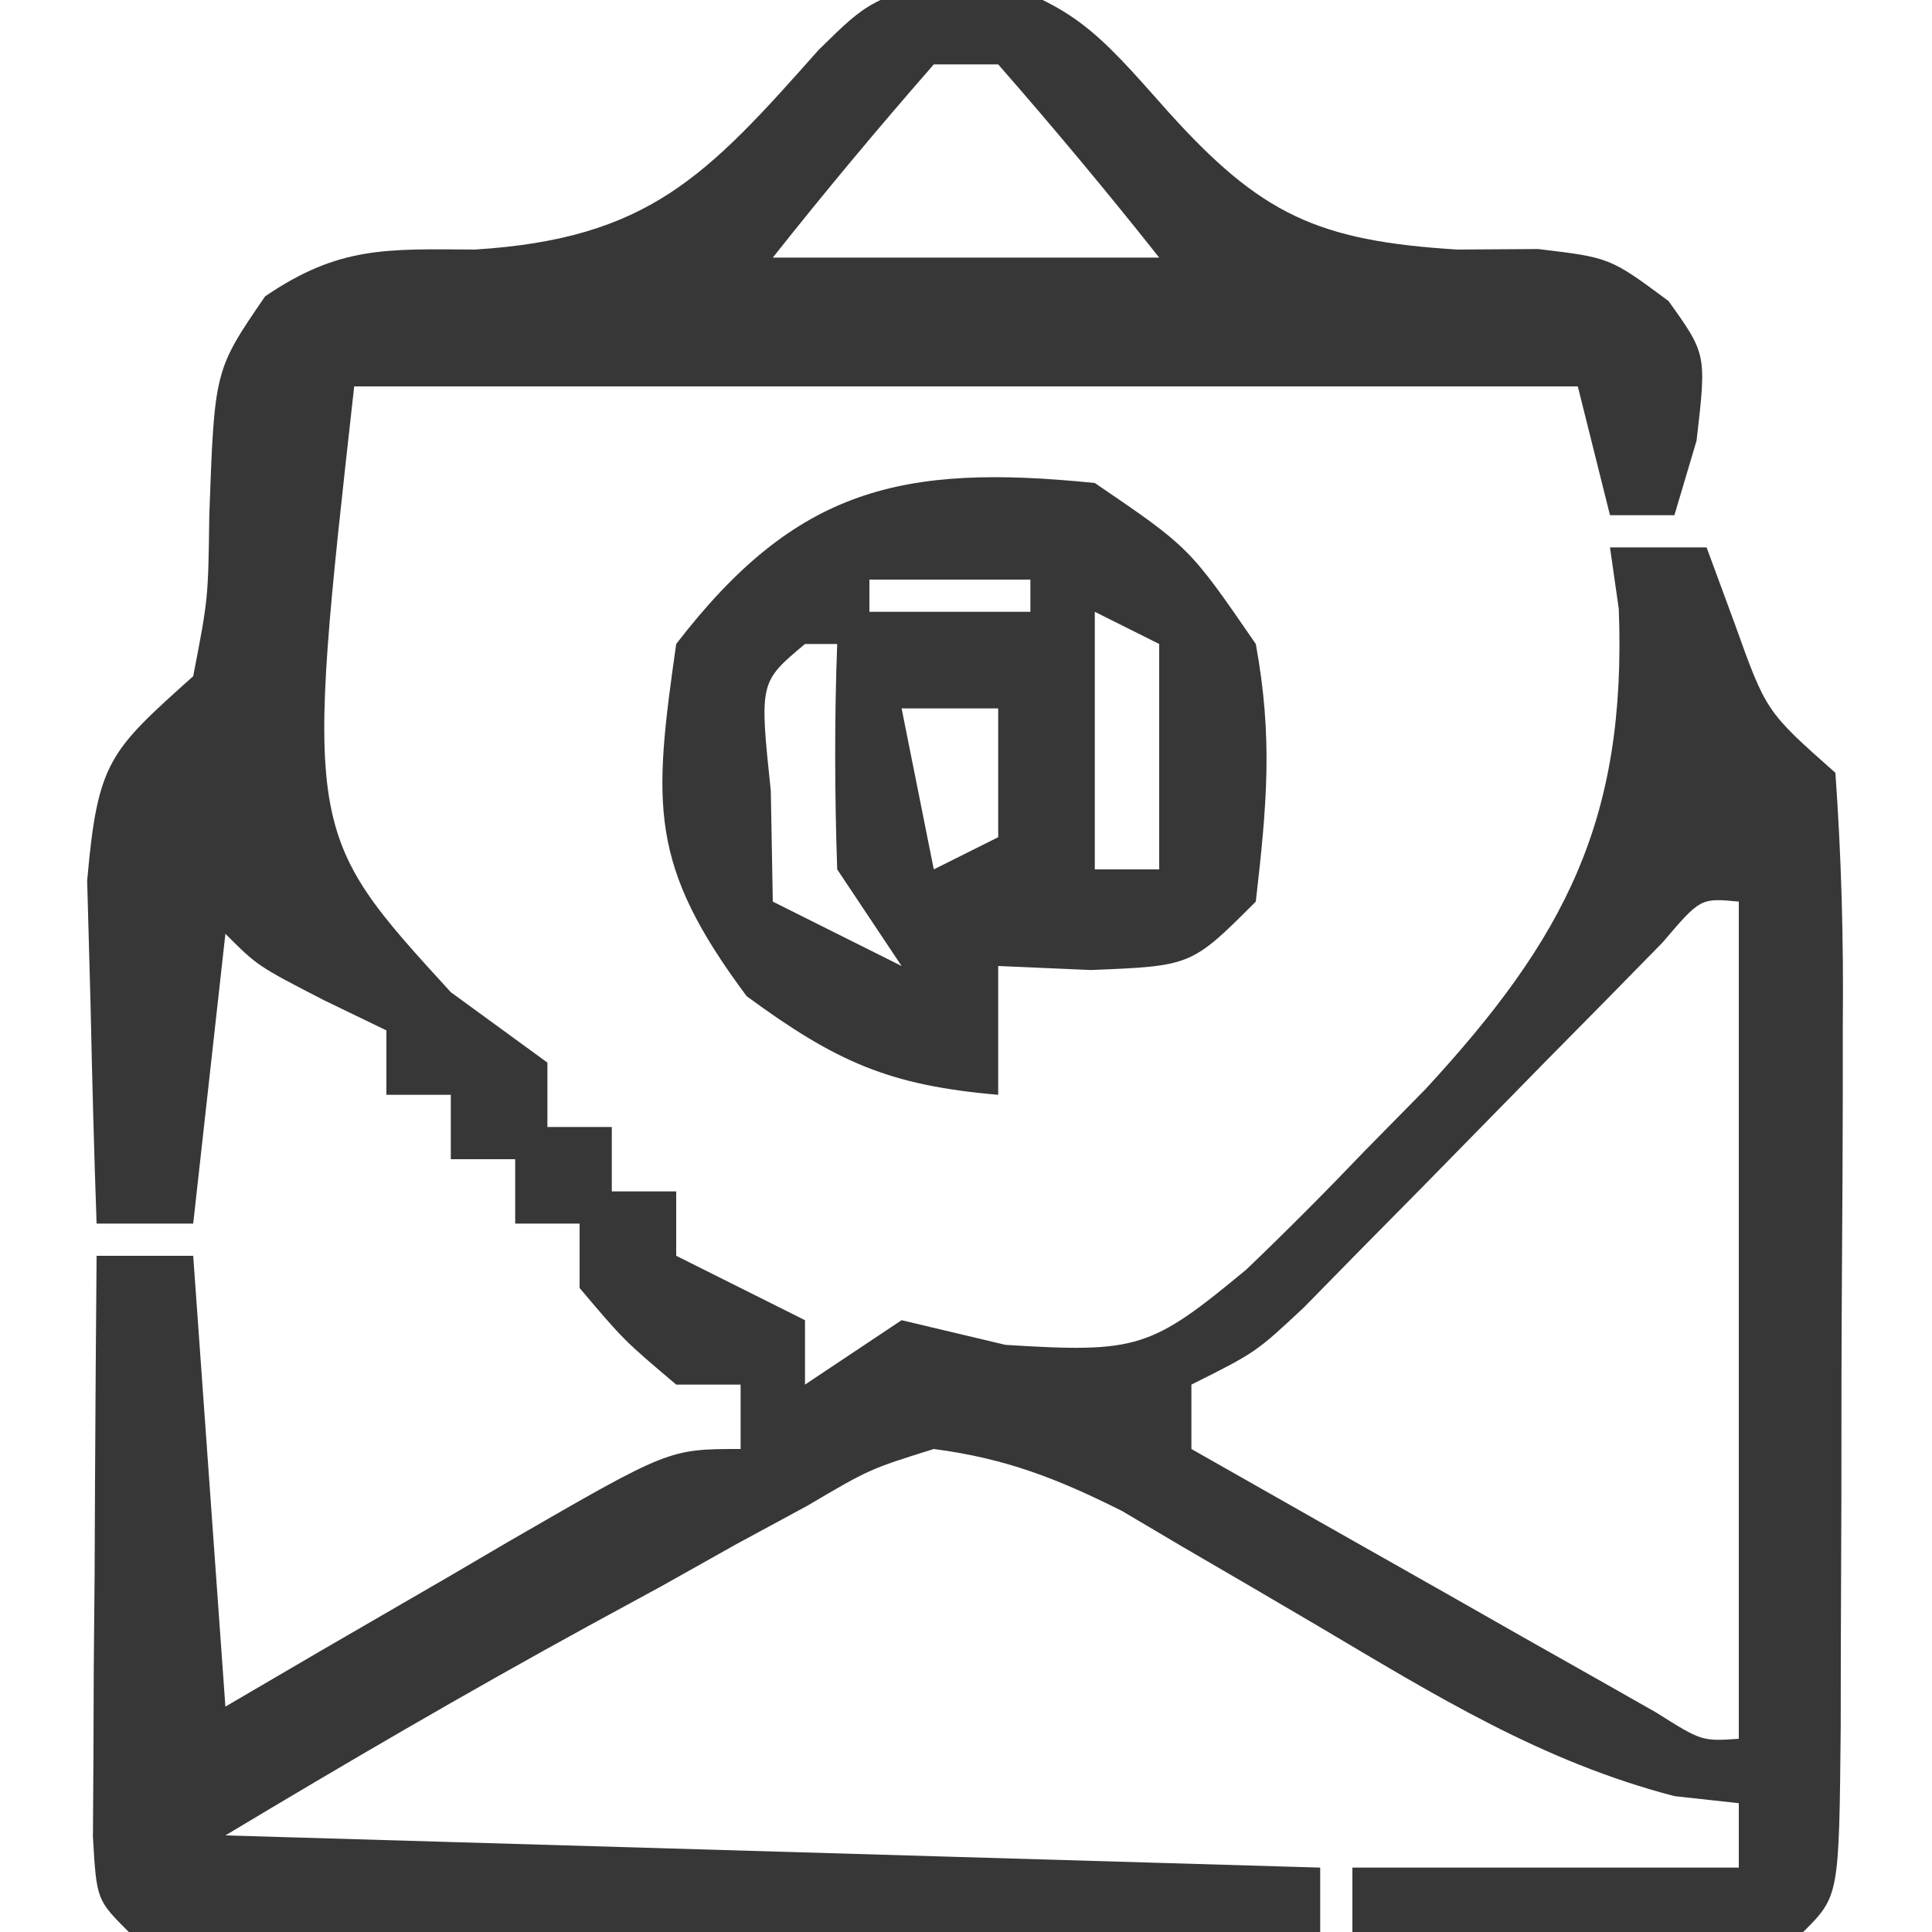
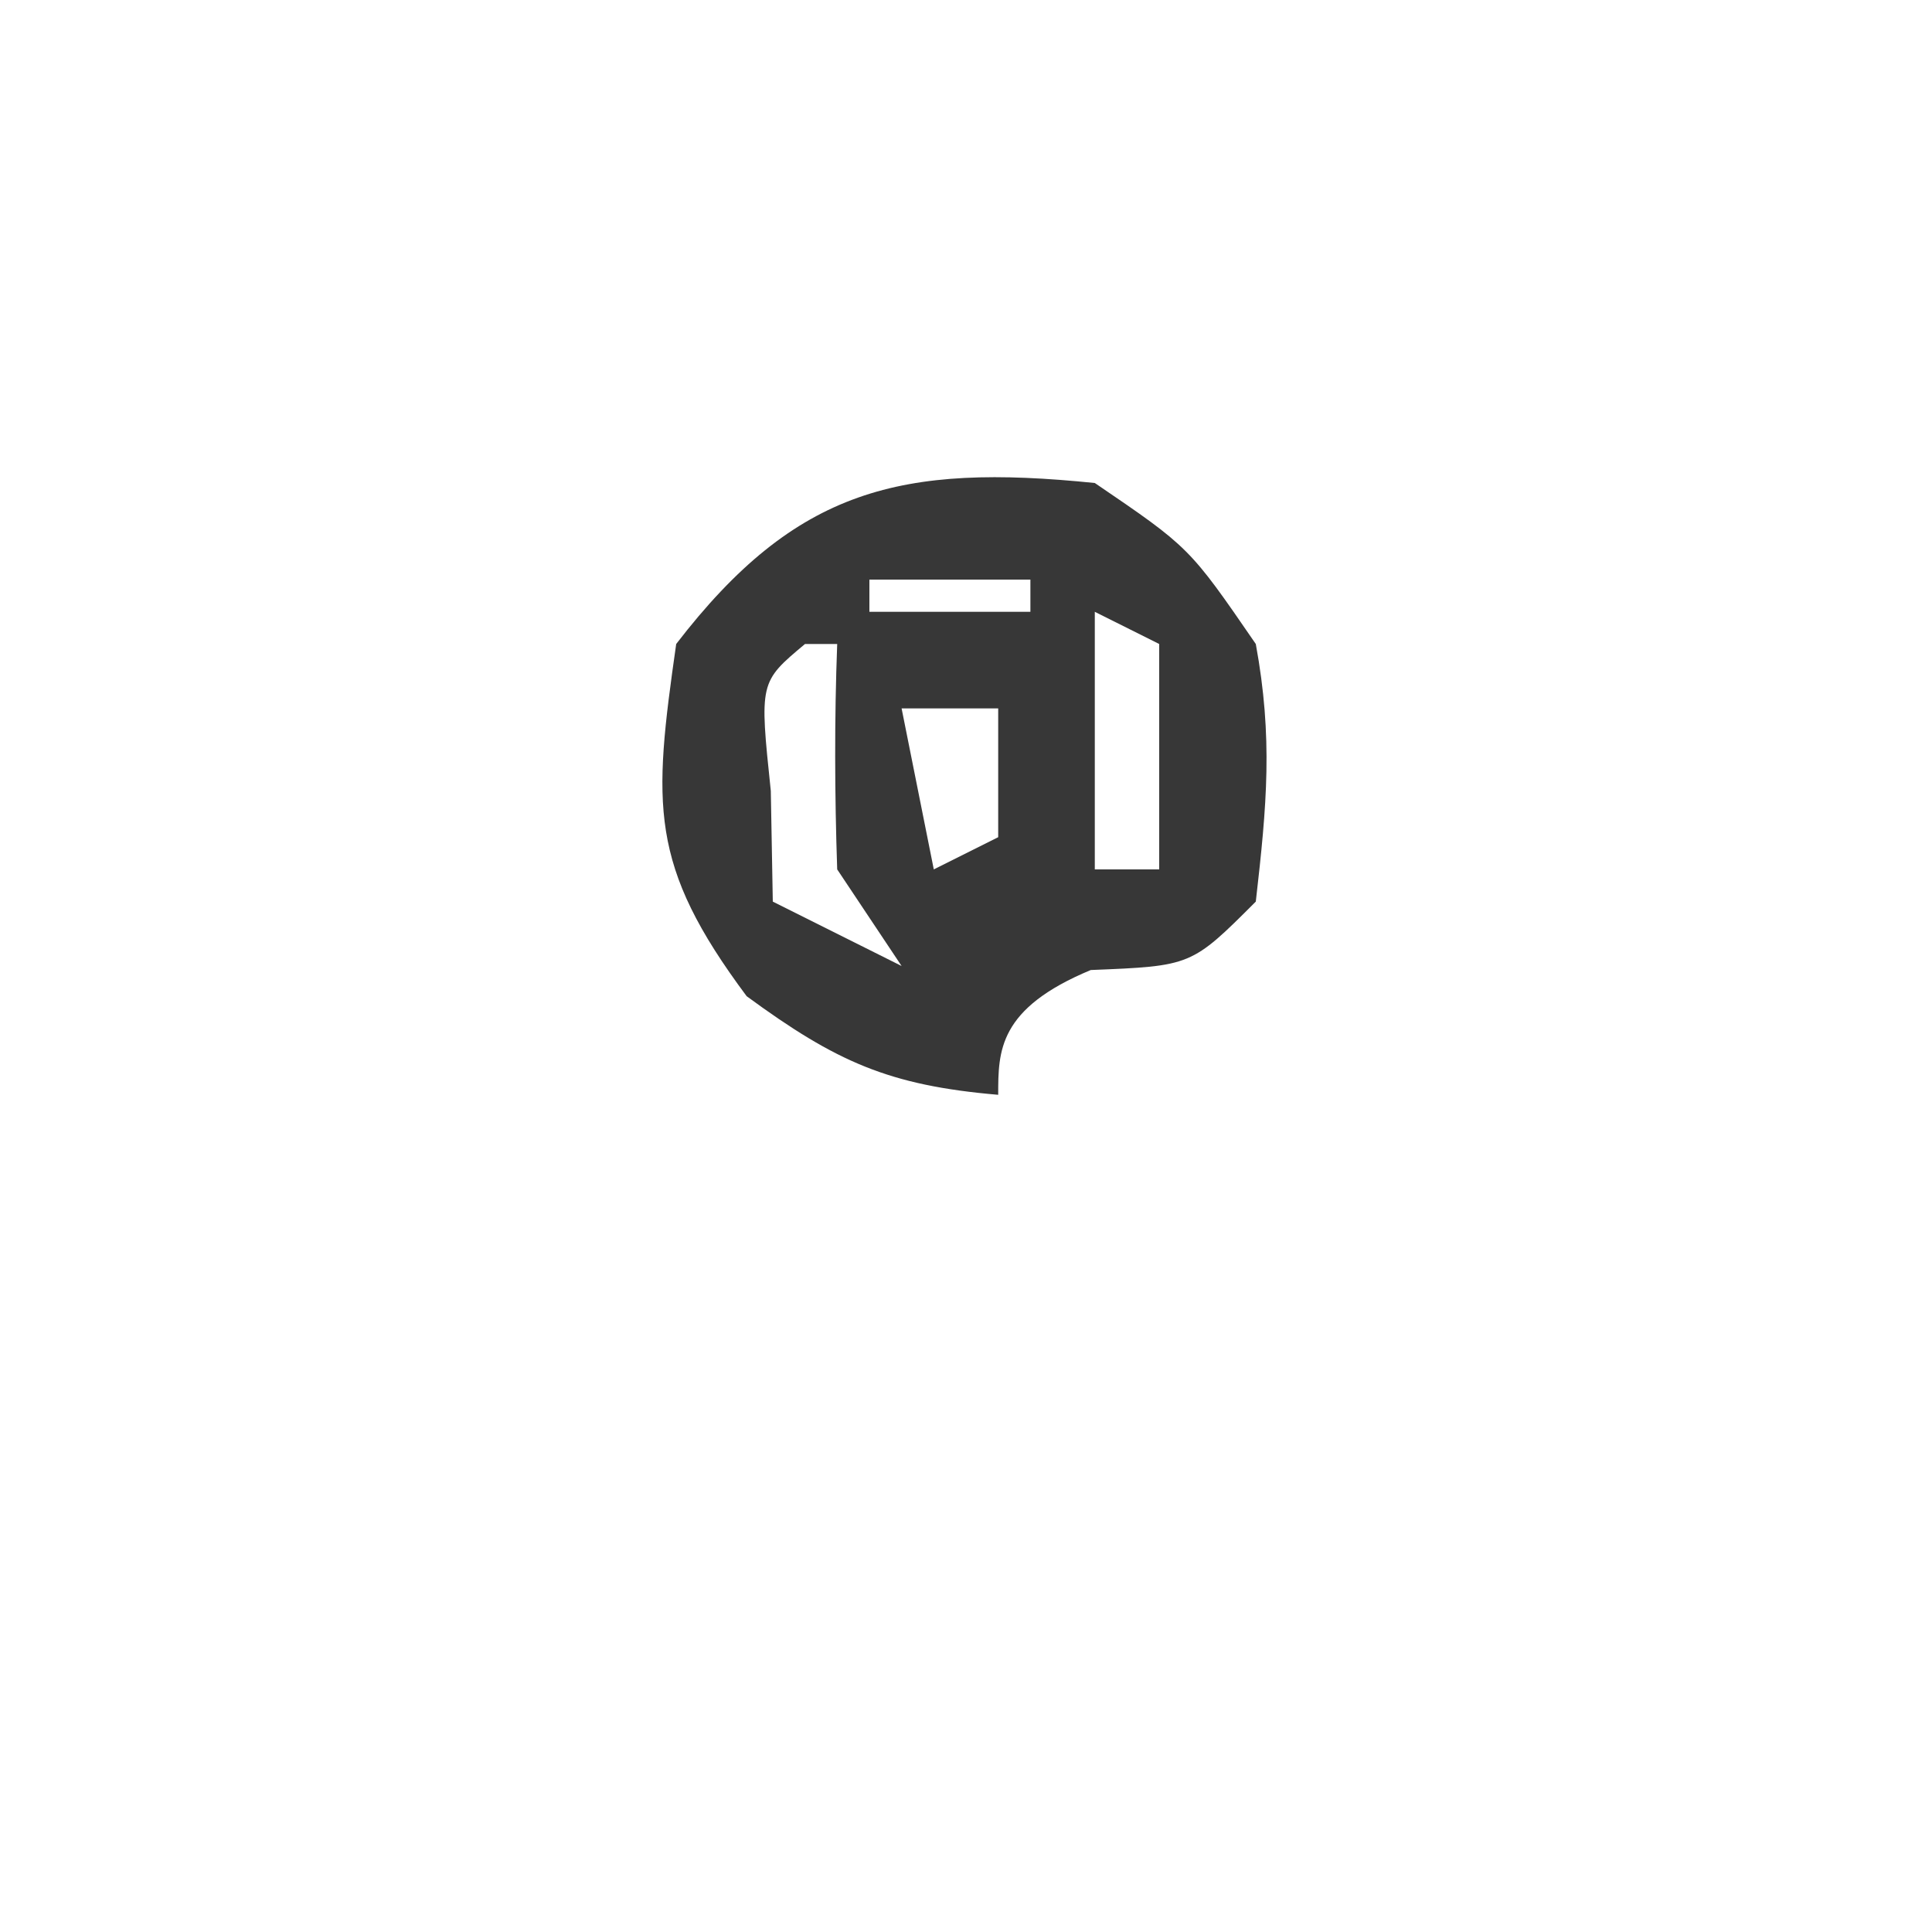
<svg xmlns="http://www.w3.org/2000/svg" version="1.1" width="60" height="60">
-   <path d="M0 0 C3.336 0.973 4.011 1.786 6.25 4.312 C9.151 7.543 10.916 8.354 15.25 8.625 C16.08 8.62 16.91 8.615 17.766 8.609 C20 8.875 20 8.875 21.816 10.223 C23 11.875 23 11.875 22.688 14.562 C22.461 15.326 22.234 16.089 22 16.875 C21.34 16.875 20.68 16.875 20 16.875 C19.505 14.895 19.505 14.895 19 12.875 C6.46 12.875 -6.08 12.875 -19 12.875 C-20.546 26.719 -20.546 26.719 -16 31.688 C-14.515 32.77 -14.515 32.77 -13 33.875 C-13 34.535 -13 35.195 -13 35.875 C-12.34 35.875 -11.68 35.875 -11 35.875 C-11 36.535 -11 37.195 -11 37.875 C-10.34 37.875 -9.68 37.875 -9 37.875 C-9 38.535 -9 39.195 -9 39.875 C-7.68 40.535 -6.36 41.195 -5 41.875 C-5 42.535 -5 43.195 -5 43.875 C-4.01 43.215 -3.02 42.555 -2 41.875 C-0.403 42.254 -0.403 42.254 1.227 42.641 C5.335 42.896 5.736 42.764 8.711 40.297 C9.96 39.101 11.181 37.875 12.375 36.625 C12.998 35.991 13.622 35.358 14.264 34.705 C18.602 30.009 20.519 26.347 20.273 19.789 C20.183 19.157 20.093 18.526 20 17.875 C20.99 17.875 21.98 17.875 23 17.875 C23.433 19.051 23.433 19.051 23.875 20.25 C24.849 22.972 24.849 22.972 27 24.875 C27.187 27.516 27.256 30.051 27.23 32.691 C27.23 33.463 27.23 34.235 27.229 35.03 C27.226 36.661 27.218 38.293 27.206 39.925 C27.188 42.431 27.185 44.937 27.186 47.443 C27.181 49.026 27.175 50.609 27.168 52.191 C27.167 52.946 27.166 53.7 27.165 54.477 C27.116 59.759 27.116 59.759 26 60.875 C23.647 60.948 21.292 60.959 18.938 60.938 C17.647 60.928 16.357 60.919 15.027 60.91 C14.028 60.899 13.029 60.887 12 60.875 C12 60.215 12 59.555 12 58.875 C15.96 58.875 19.92 58.875 24 58.875 C24 58.215 24 57.555 24 56.875 C23.012 56.767 23.012 56.767 22.004 56.656 C17.884 55.585 14.582 53.533 10.938 51.375 C9.533 50.548 8.125 49.725 6.715 48.906 C6.097 48.541 5.48 48.175 4.844 47.799 C2.838 46.794 1.23 46.166 -1 45.875 C-2.996 46.499 -2.996 46.499 -4.934 47.641 C-5.665 48.036 -6.397 48.432 -7.15 48.84 C-8.283 49.476 -8.283 49.476 -9.438 50.125 C-10.188 50.534 -10.939 50.942 -11.713 51.363 C-15.532 53.453 -19.264 55.633 -23 57.875 C-11.78 58.205 -0.56 58.535 11 58.875 C11 59.535 11 60.195 11 60.875 C5.749 60.9 0.498 60.918 -4.753 60.93 C-6.541 60.935 -8.329 60.942 -10.116 60.95 C-12.681 60.963 -15.245 60.968 -17.809 60.973 C-19.015 60.98 -19.015 60.98 -20.245 60.988 C-22.164 60.988 -24.082 60.937 -26 60.875 C-27 59.875 -27 59.875 -27.114 57.926 C-27.106 56.677 -27.106 56.677 -27.098 55.402 C-27.094 54.503 -27.091 53.604 -27.088 52.678 C-27.08 51.732 -27.071 50.787 -27.062 49.812 C-27.058 48.863 -27.053 47.914 -27.049 46.936 C-27.037 44.582 -27.021 42.229 -27 39.875 C-26.01 39.875 -25.02 39.875 -24 39.875 C-23.67 44.495 -23.34 49.115 -23 53.875 C-22.013 53.297 -21.025 52.72 -20.008 52.125 C-18.714 51.375 -17.419 50.625 -16.125 49.875 C-15.474 49.493 -14.823 49.112 -14.152 48.719 C-9.227 45.875 -9.227 45.875 -7 45.875 C-7 45.215 -7 44.555 -7 43.875 C-7.66 43.875 -8.32 43.875 -9 43.875 C-10.625 42.5 -10.625 42.5 -12 40.875 C-12 40.215 -12 39.555 -12 38.875 C-12.66 38.875 -13.32 38.875 -14 38.875 C-14 38.215 -14 37.555 -14 36.875 C-14.66 36.875 -15.32 36.875 -16 36.875 C-16 36.215 -16 35.555 -16 34.875 C-16.66 34.875 -17.32 34.875 -18 34.875 C-18 34.215 -18 33.555 -18 32.875 C-18.959 32.411 -18.959 32.411 -19.938 31.938 C-22 30.875 -22 30.875 -23 29.875 C-23.33 32.845 -23.66 35.815 -24 38.875 C-24.99 38.875 -25.98 38.875 -27 38.875 C-27.081 36.605 -27.139 34.334 -27.188 32.062 C-27.222 30.798 -27.257 29.533 -27.293 28.23 C-26.969 24.515 -26.603 24.21 -24 21.875 C-23.534 19.47 -23.534 19.47 -23.5 16.875 C-23.339 12.369 -23.339 12.369 -21.766 10.078 C-19.473 8.516 -18.005 8.608 -15.25 8.625 C-9.853 8.288 -8.048 6.341 -4.578 2.426 C-3 0.875 -3 0.875 0 0 Z M-1 2.875 C-2.714 4.834 -4.384 6.834 -6 8.875 C-2.04 8.875 1.92 8.875 6 8.875 C4.384 6.834 2.714 4.834 1 2.875 C0.34 2.875 -0.32 2.875 -1 2.875 Z M21.633 30.144 C21.064 30.724 20.496 31.305 19.91 31.902 C19.291 32.529 18.671 33.157 18.033 33.803 C16.723 35.139 15.413 36.475 14.104 37.811 C13.483 38.439 12.862 39.067 12.223 39.715 C11.368 40.587 11.368 40.587 10.496 41.476 C9 42.875 9 42.875 7 43.875 C7 44.535 7 45.195 7 45.875 C9.644 47.378 12.29 48.877 14.938 50.375 C15.692 50.804 16.447 51.234 17.225 51.676 C17.943 52.082 18.662 52.488 19.402 52.906 C20.067 53.283 20.732 53.66 21.418 54.049 C22.85 54.952 22.85 54.952 24 54.875 C24 46.295 24 37.715 24 28.875 C22.811 28.762 22.811 28.762 21.633 30.144 Z " fill="#373737" transform="translate(30,-0.875)" />
-   <path d="M0 0 C2.938 2 2.938 2 5 5 C5.534 7.91 5.345 9.991 5 13 C3 15 3 15 -0.125 15.125 C-1.074 15.084 -2.022 15.043 -3 15 C-3 16.32 -3 17.64 -3 19 C-6.394 18.709 -8.031 17.977 -10.812 15.938 C-13.857 11.849 -13.717 10.017 -13 5 C-9.276 0.159 -6.011 -0.611 0 0 Z M-7 3 C-7 3.33 -7 3.66 -7 4 C-5.35 4 -3.7 4 -2 4 C-2 3.67 -2 3.34 -2 3 C-3.65 3 -5.3 3 -7 3 Z M0 4 C0 6.64 0 9.28 0 12 C0.66 12 1.32 12 2 12 C2 9.69 2 7.38 2 5 C1.34 4.67 0.68 4.34 0 4 Z M-9 5 C-10.416 6.184 -10.416 6.184 -10.062 9.562 C-10.042 10.697 -10.021 11.831 -10 13 C-8.02 13.99 -8.02 13.99 -6 15 C-6.66 14.01 -7.32 13.02 -8 12 C-8.079 9.668 -8.088 7.332 -8 5 C-8.33 5 -8.66 5 -9 5 Z M-6 7 C-5.67 8.65 -5.34 10.3 -5 12 C-4.34 11.67 -3.68 11.34 -3 11 C-3 9.68 -3 8.36 -3 7 C-3.99 7 -4.98 7 -6 7 Z " fill="#373737" transform="translate(34,15)" />
+   <path d="M0 0 C2.938 2 2.938 2 5 5 C5.534 7.91 5.345 9.991 5 13 C3 15 3 15 -0.125 15.125 C-3 16.32 -3 17.64 -3 19 C-6.394 18.709 -8.031 17.977 -10.812 15.938 C-13.857 11.849 -13.717 10.017 -13 5 C-9.276 0.159 -6.011 -0.611 0 0 Z M-7 3 C-7 3.33 -7 3.66 -7 4 C-5.35 4 -3.7 4 -2 4 C-2 3.67 -2 3.34 -2 3 C-3.65 3 -5.3 3 -7 3 Z M0 4 C0 6.64 0 9.28 0 12 C0.66 12 1.32 12 2 12 C2 9.69 2 7.38 2 5 C1.34 4.67 0.68 4.34 0 4 Z M-9 5 C-10.416 6.184 -10.416 6.184 -10.062 9.562 C-10.042 10.697 -10.021 11.831 -10 13 C-8.02 13.99 -8.02 13.99 -6 15 C-6.66 14.01 -7.32 13.02 -8 12 C-8.079 9.668 -8.088 7.332 -8 5 C-8.33 5 -8.66 5 -9 5 Z M-6 7 C-5.67 8.65 -5.34 10.3 -5 12 C-4.34 11.67 -3.68 11.34 -3 11 C-3 9.68 -3 8.36 -3 7 C-3.99 7 -4.98 7 -6 7 Z " fill="#373737" transform="translate(34,15)" />
</svg>